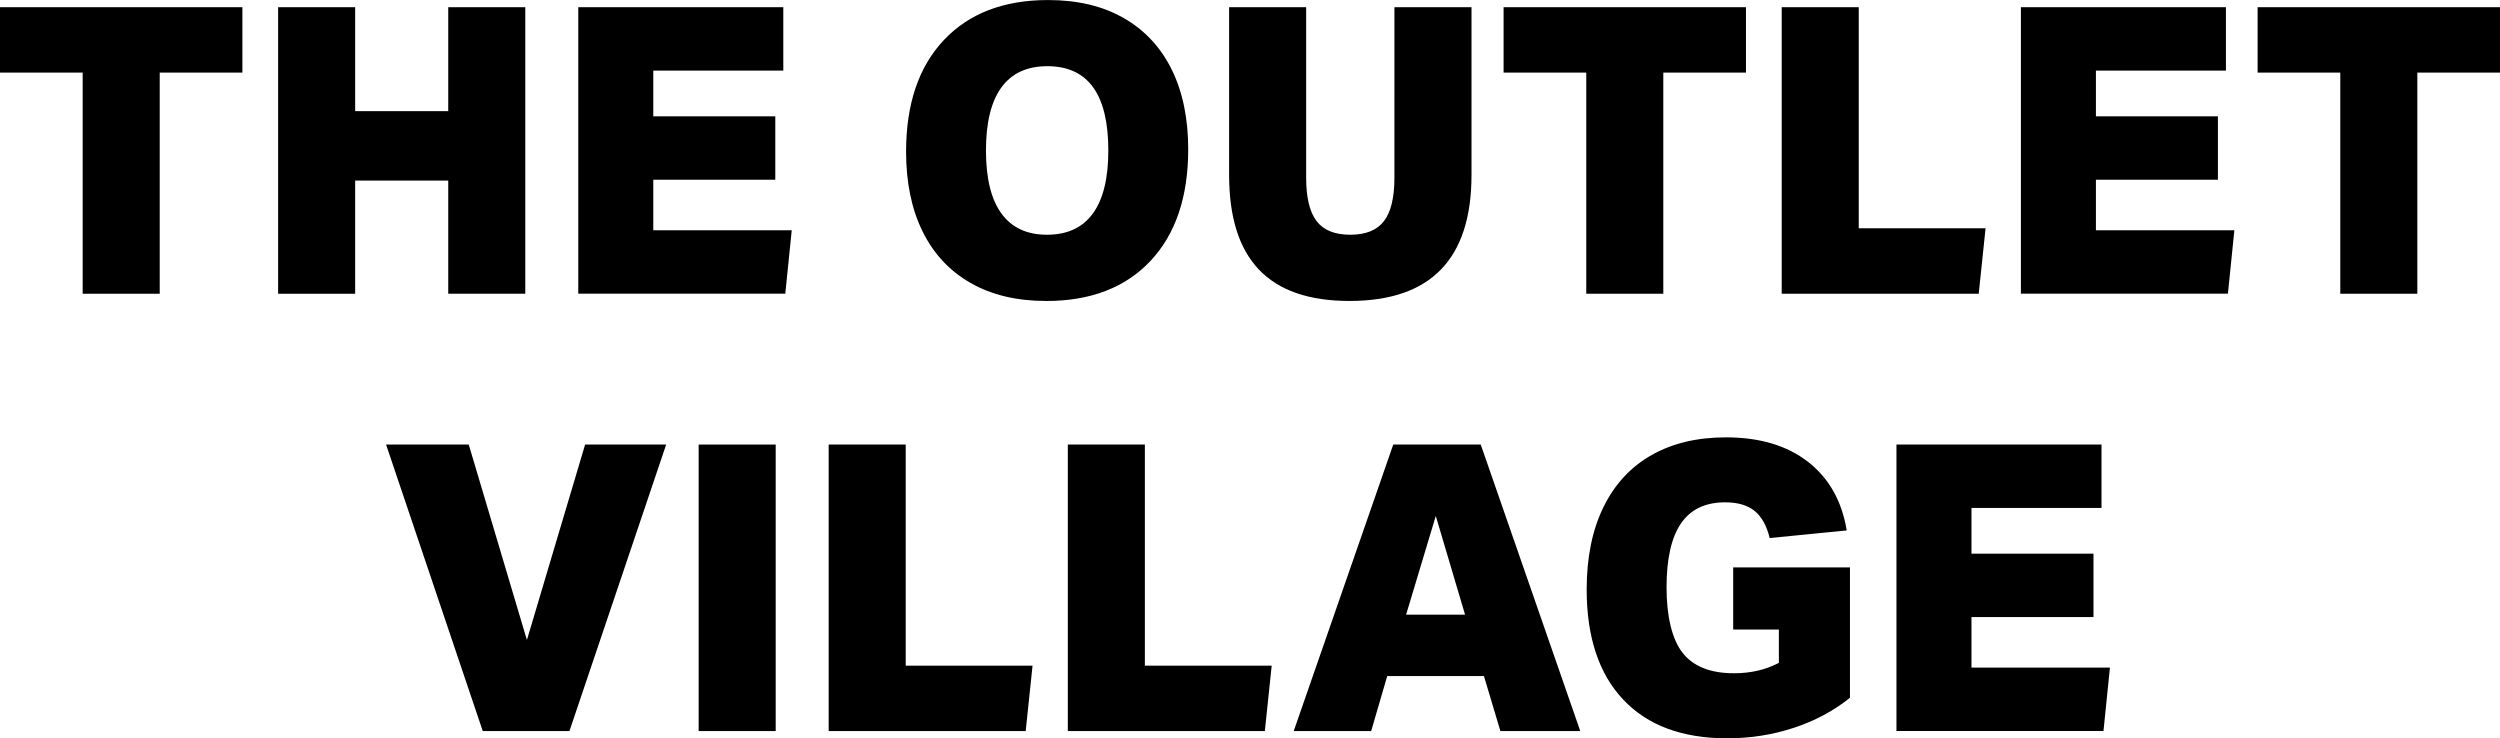
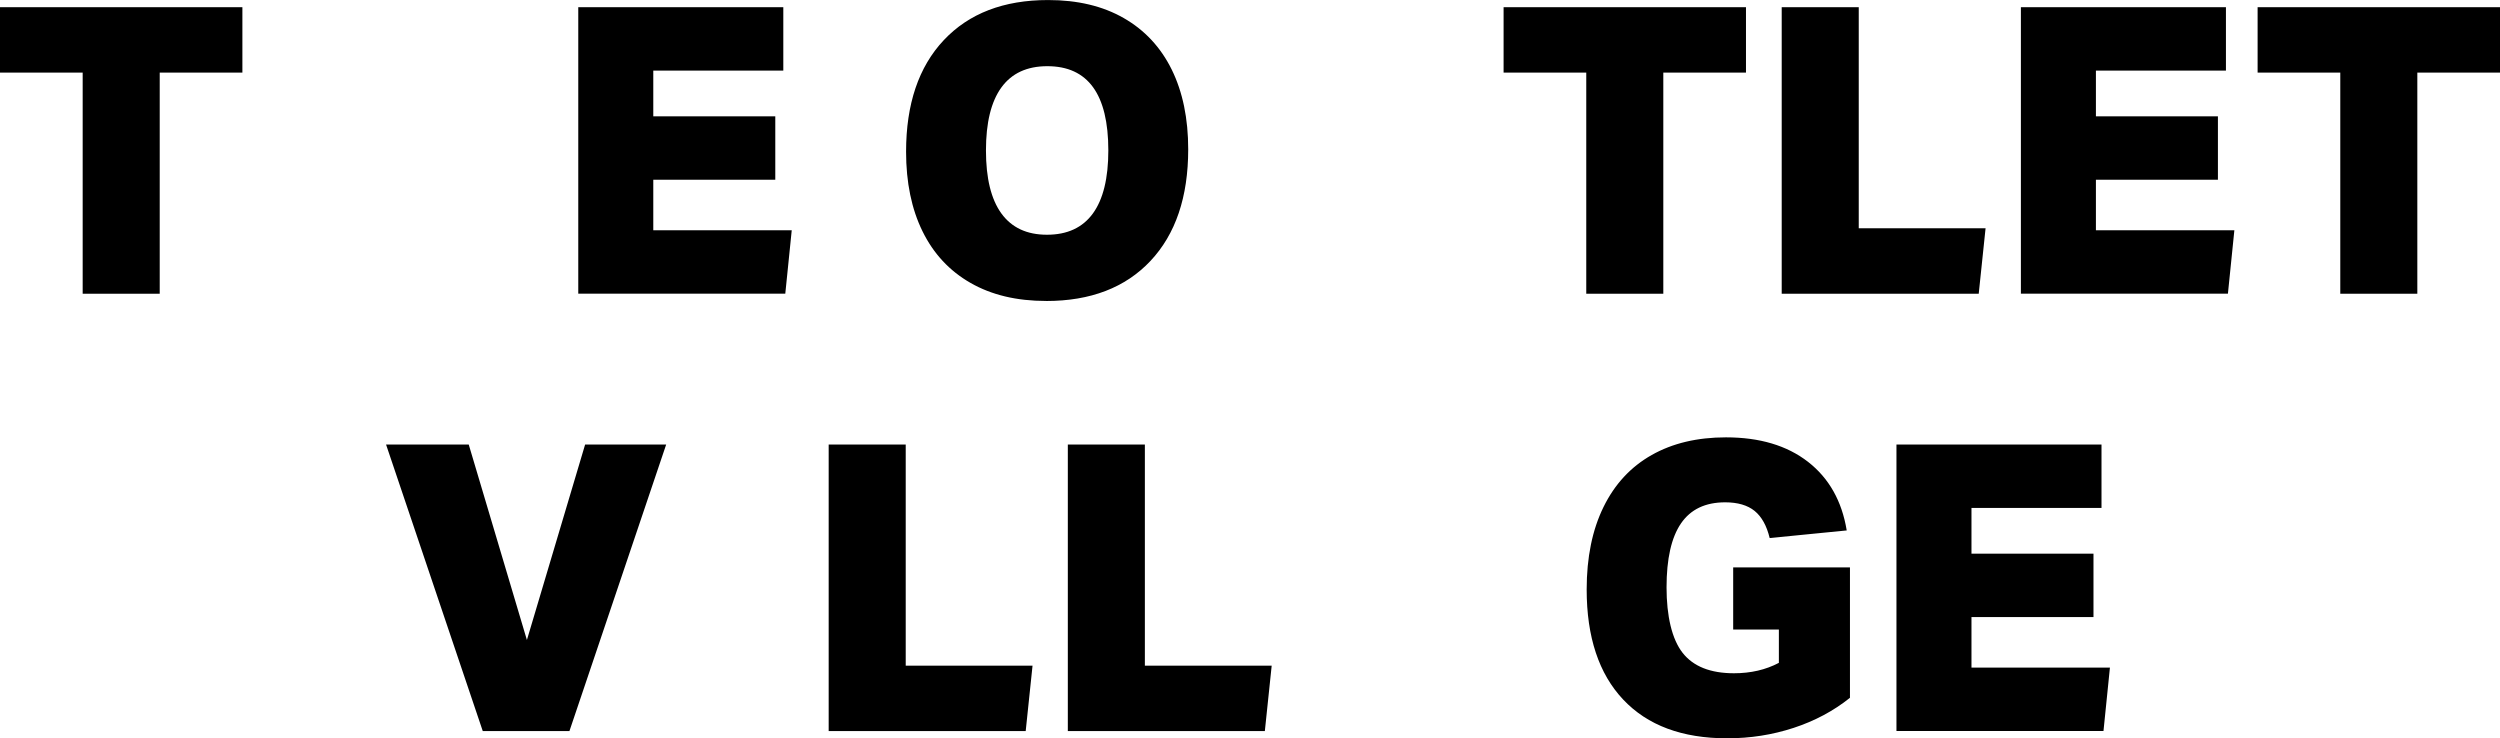
<svg xmlns="http://www.w3.org/2000/svg" id="Layer_2" data-name="Layer 2" viewBox="0 0 617.19 182.27">
  <g id="Layer_1-2" data-name="Layer 1">
    <g>
      <path d="M20.41,72.52V17.93H0V1.78h59.84v16.15h-20.41v54.58h-19.02Z" />
-       <path d="M110.66,72.52v-27.94h-22.98v27.94h-19.02V1.78h19.02v25.66h22.98V1.78h19.02v70.73h-19.02Z" />
      <path d="M142.76,72.52V1.78h50.62v15.65h-32.1v11.29h30.12v15.65h-30.12v12.48h34.18l-1.59,15.65h-51.12Z" />
      <path d="M258.27,74.3c-7.27,0-13.49-1.48-18.68-4.46-5.19-2.97-9.13-7.21-11.84-12.73-2.71-5.51-4.06-12.07-4.06-19.66,0-11.75,3.1-20.94,9.31-27.54,6.21-6.6,14.79-9.9,25.76-9.9,7.27,0,13.49,1.48,18.68,4.46,5.18,2.97,9.13,7.22,11.84,12.73,2.71,5.52,4.06,12.07,4.06,19.67,0,11.75-3.11,20.94-9.31,27.54-6.21,6.6-14.79,9.9-25.76,9.9ZM258.47,57.95c5.02,0,8.8-1.75,11.34-5.25,2.54-3.5,3.81-8.69,3.81-15.56,0-13.87-5.02-20.8-15.06-20.8-5.02,0-8.8,1.75-11.34,5.25-2.54,3.5-3.81,8.69-3.81,15.55s1.27,12.06,3.81,15.56c2.54,3.5,6.29,5.25,11.24,5.25Z" />
-       <path d="M344.26,1.78h19.02v41.41c0,20.74-10.04,31.11-30.12,31.11s-29.72-10.37-29.72-31.11V1.78h19.02v42.1c0,4.89.86,8.46,2.57,10.7,1.72,2.25,4.49,3.37,8.32,3.37s6.6-1.12,8.32-3.37c1.72-2.24,2.58-5.81,2.58-10.7V1.78Z" />
      <path d="M391.61,72.52V17.93h-20.41V1.78h59.84v16.15h-20.41v54.58h-19.02Z" />
      <path d="M439.86,72.52V1.78h19.02v54.58h31.31l-1.69,16.15h-48.64Z" />
      <path d="M498.91,72.52V1.78h50.62v15.65h-32.1v11.29h30.12v15.65h-30.12v12.48h34.18l-1.59,15.65h-51.12Z" />
      <path d="M577.76,72.52V17.93h-20.41V1.78h59.84v16.15h-20.41v54.58h-19.02Z" />
      <path d="M119.18,180.48l-23.87-70.73h20.41l14.36,48.25,14.37-48.25h20.01l-23.88,70.73h-21.4Z" />
-       <path d="M172.48,180.48v-70.73h19.02v70.73h-19.02Z" />
      <path d="M204.58,180.48v-70.73h19.02v54.58h31.31l-1.69,16.15h-48.64Z" />
      <path d="M263.62,180.48v-70.73h19.02v54.58h31.31l-1.69,16.15h-48.64Z" />
-       <path d="M370.41,180.48l-4.06-13.57h-23.88l-3.96,13.57h-19.12l24.57-70.73h21.6l24.57,70.73h-19.71ZM354.46,127.38l-7.33,24.37h14.56l-7.23-24.37Z" />
      <path d="M439.17,155.42h-11.29v-15.35h28.83v32.2c-4.03,3.23-8.67,5.71-13.92,7.43s-10.72,2.57-16.4,2.57c-11.09,0-19.65-3.18-25.66-9.56-6.01-6.37-9.02-15.44-9.02-27.19,0-7.93,1.39-14.71,4.16-20.36,2.77-5.65,6.74-9.92,11.89-12.83s11.26-4.36,18.33-4.36c8.32,0,15.07,2.01,20.26,6.04,5.18,4.03,8.37,9.68,9.56,16.94l-19.02,1.88c-.73-3.03-1.97-5.27-3.71-6.69-1.75-1.42-4.18-2.13-7.28-2.13-4.89,0-8.52,1.73-10.9,5.2-2.38,3.47-3.57,8.74-3.57,15.8s1.32,12.78,3.96,16.15c2.64,3.37,6.87,5.05,12.68,5.05,4.16,0,7.86-.86,11.09-2.57v-8.23Z" />
      <path d="M468.19,180.48v-70.73h50.62v15.65h-32.1v11.29h30.12v15.65h-30.12v12.48h34.18l-1.59,15.65h-51.12Z" />
    </g>
  </g>
</svg>